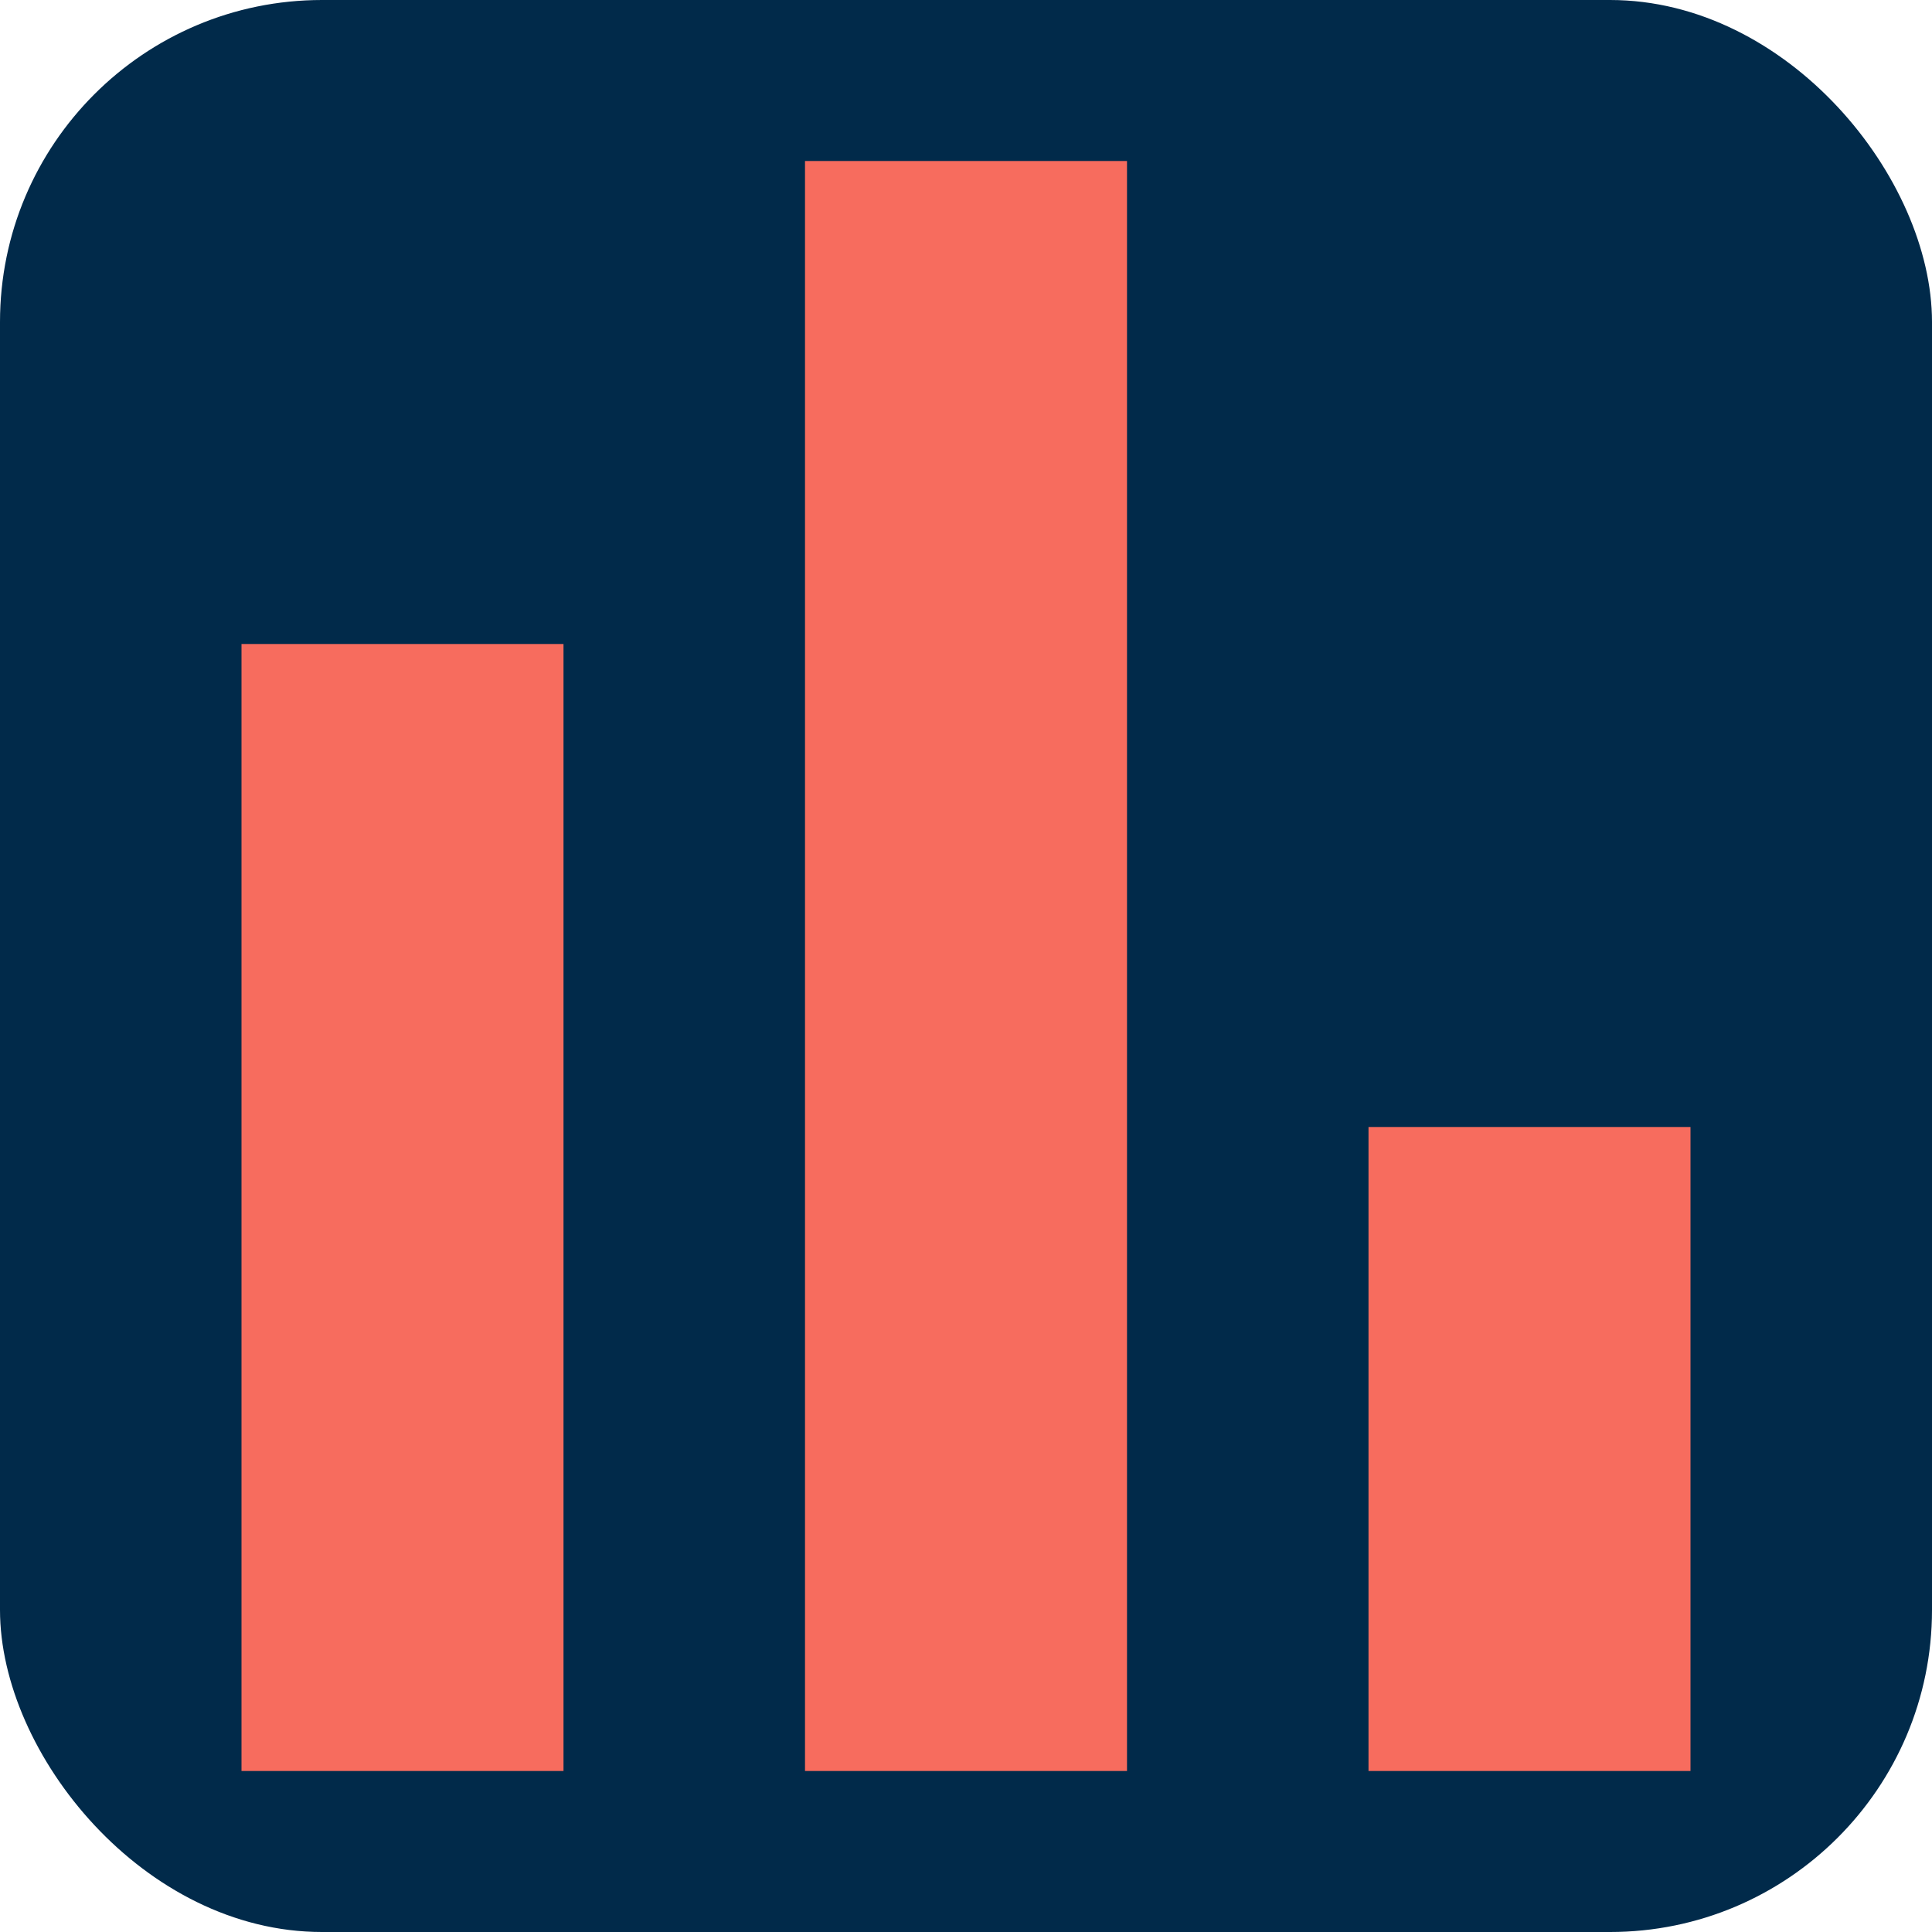
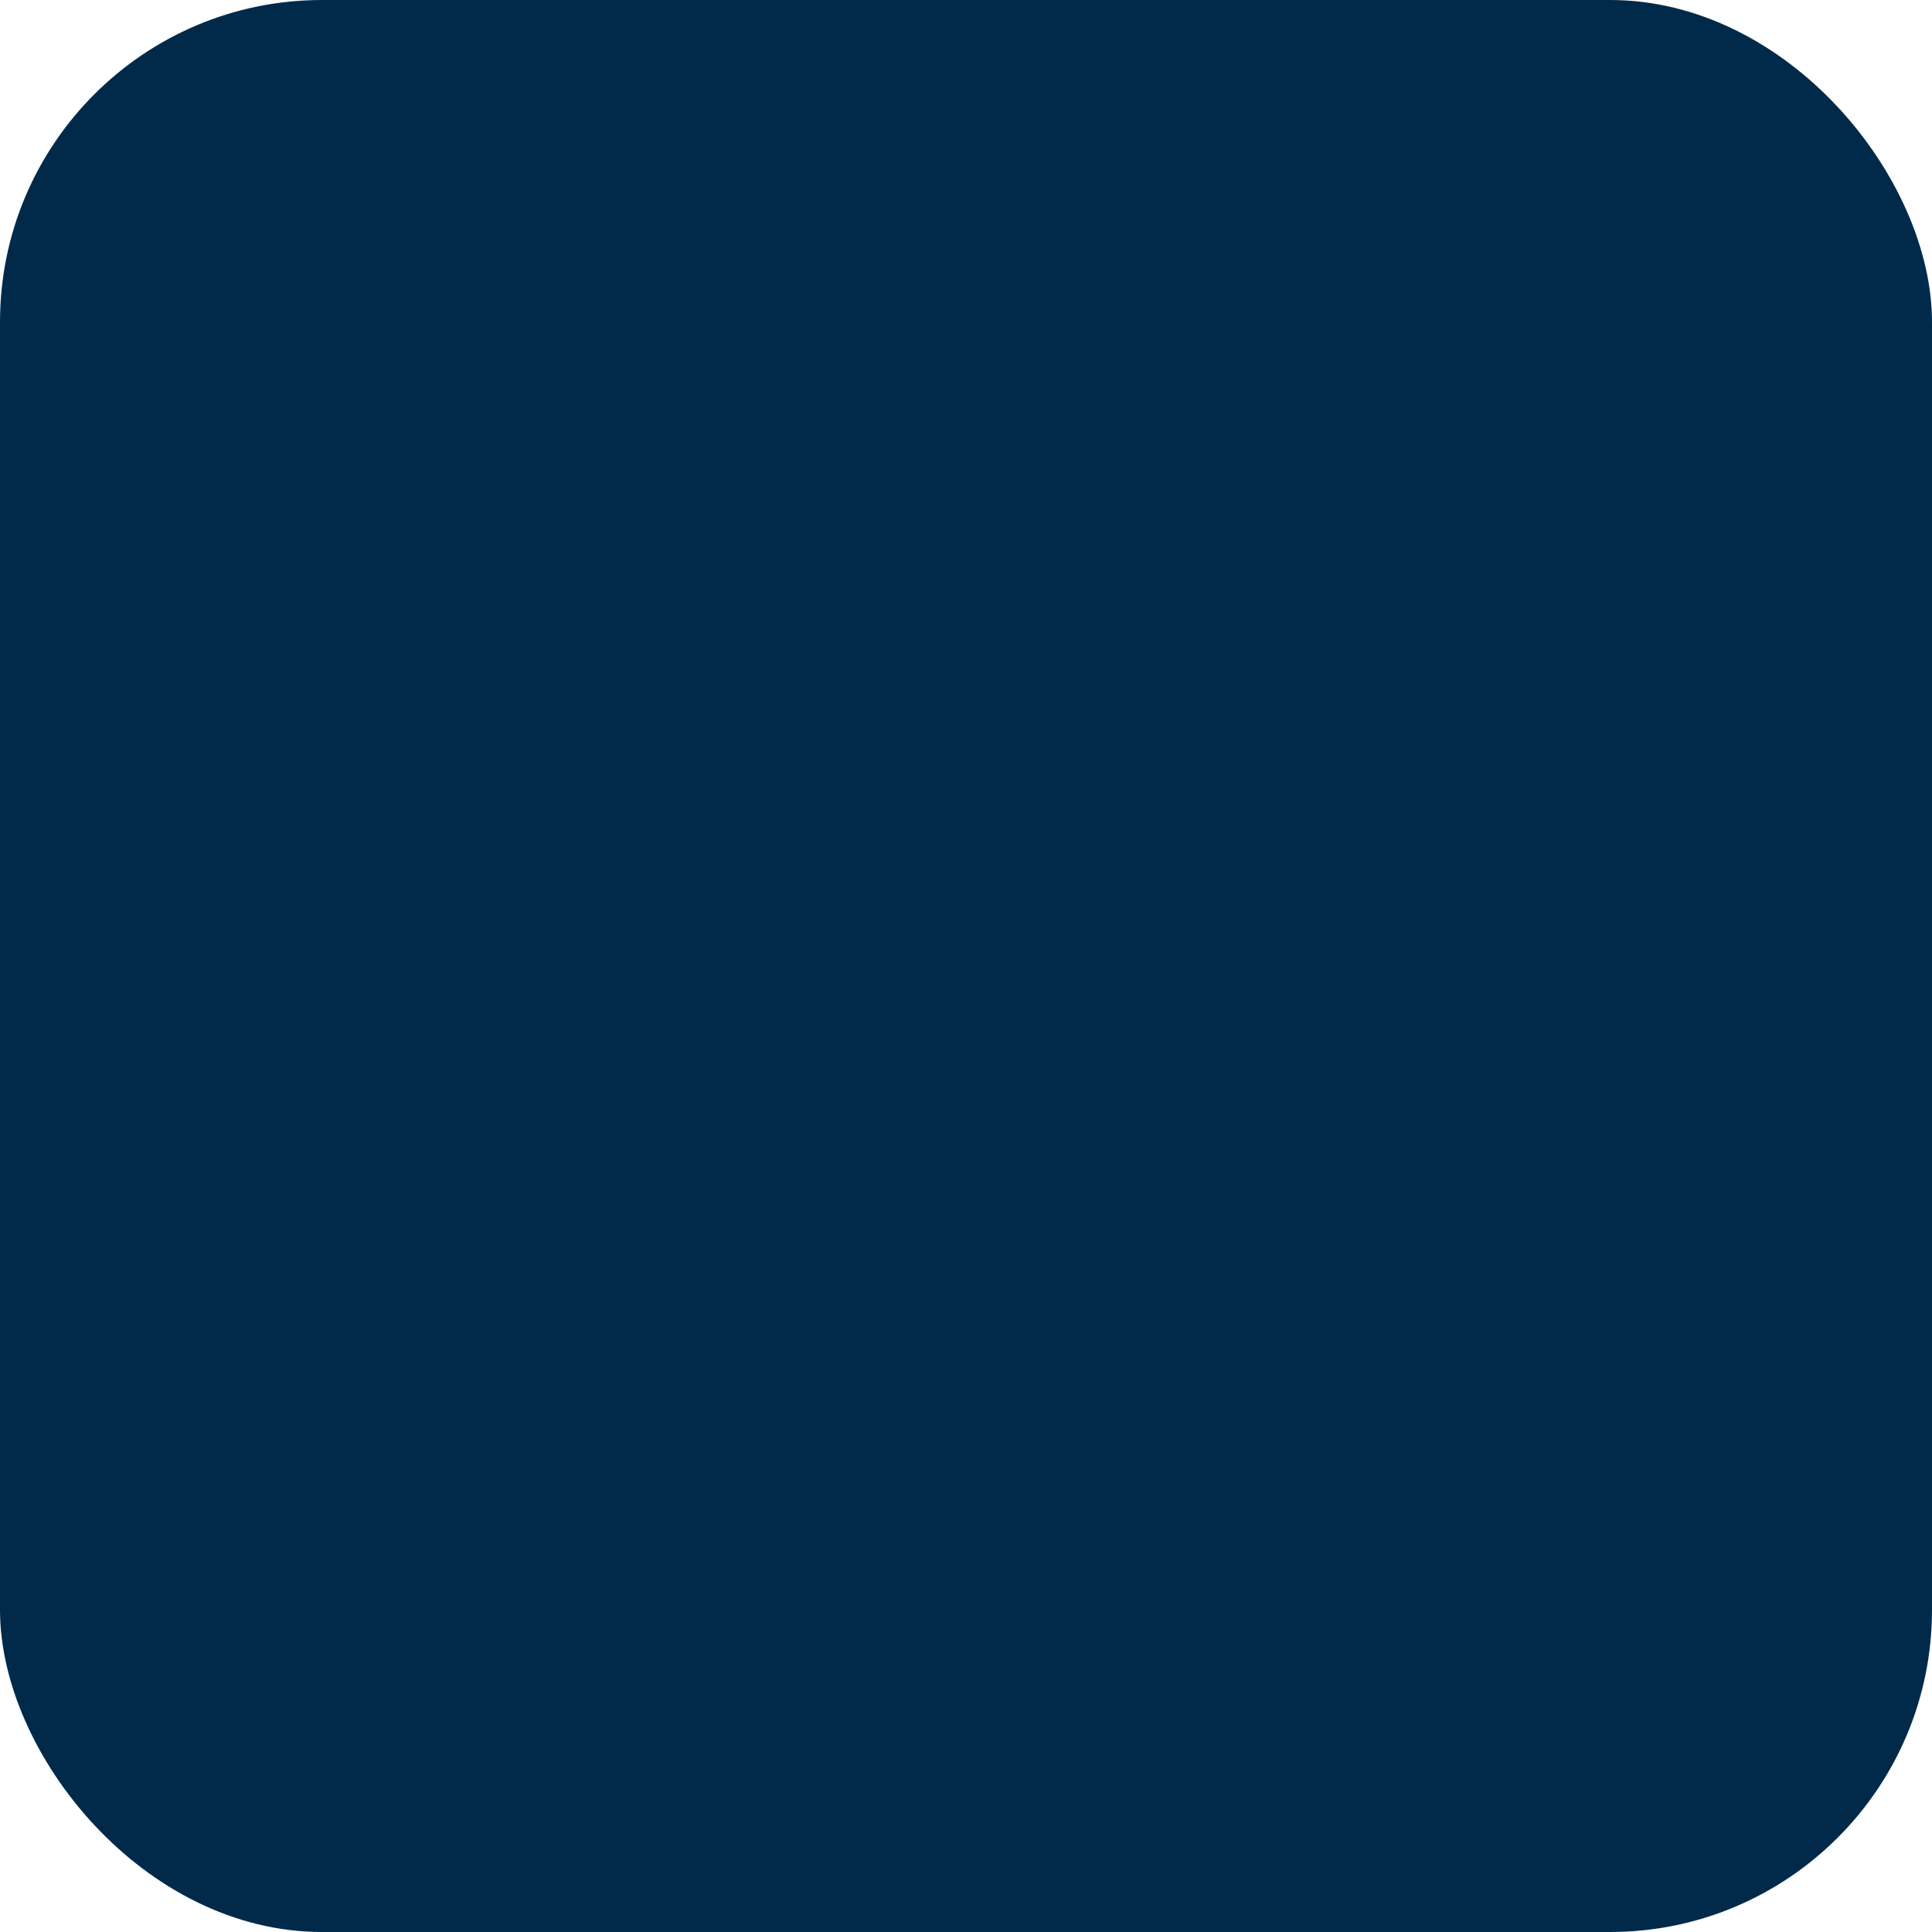
<svg xmlns="http://www.w3.org/2000/svg" viewBox="0 0 24 24" width="24" height="24">
  <rect width="24" height="24" rx="4" fill="#012A4A" />
-   <path d="M3 22V8h4v14H3m7 0V2h4v20h-4m7 0v-8h4v8h-4Z" fill="#F76C5E" />
</svg>